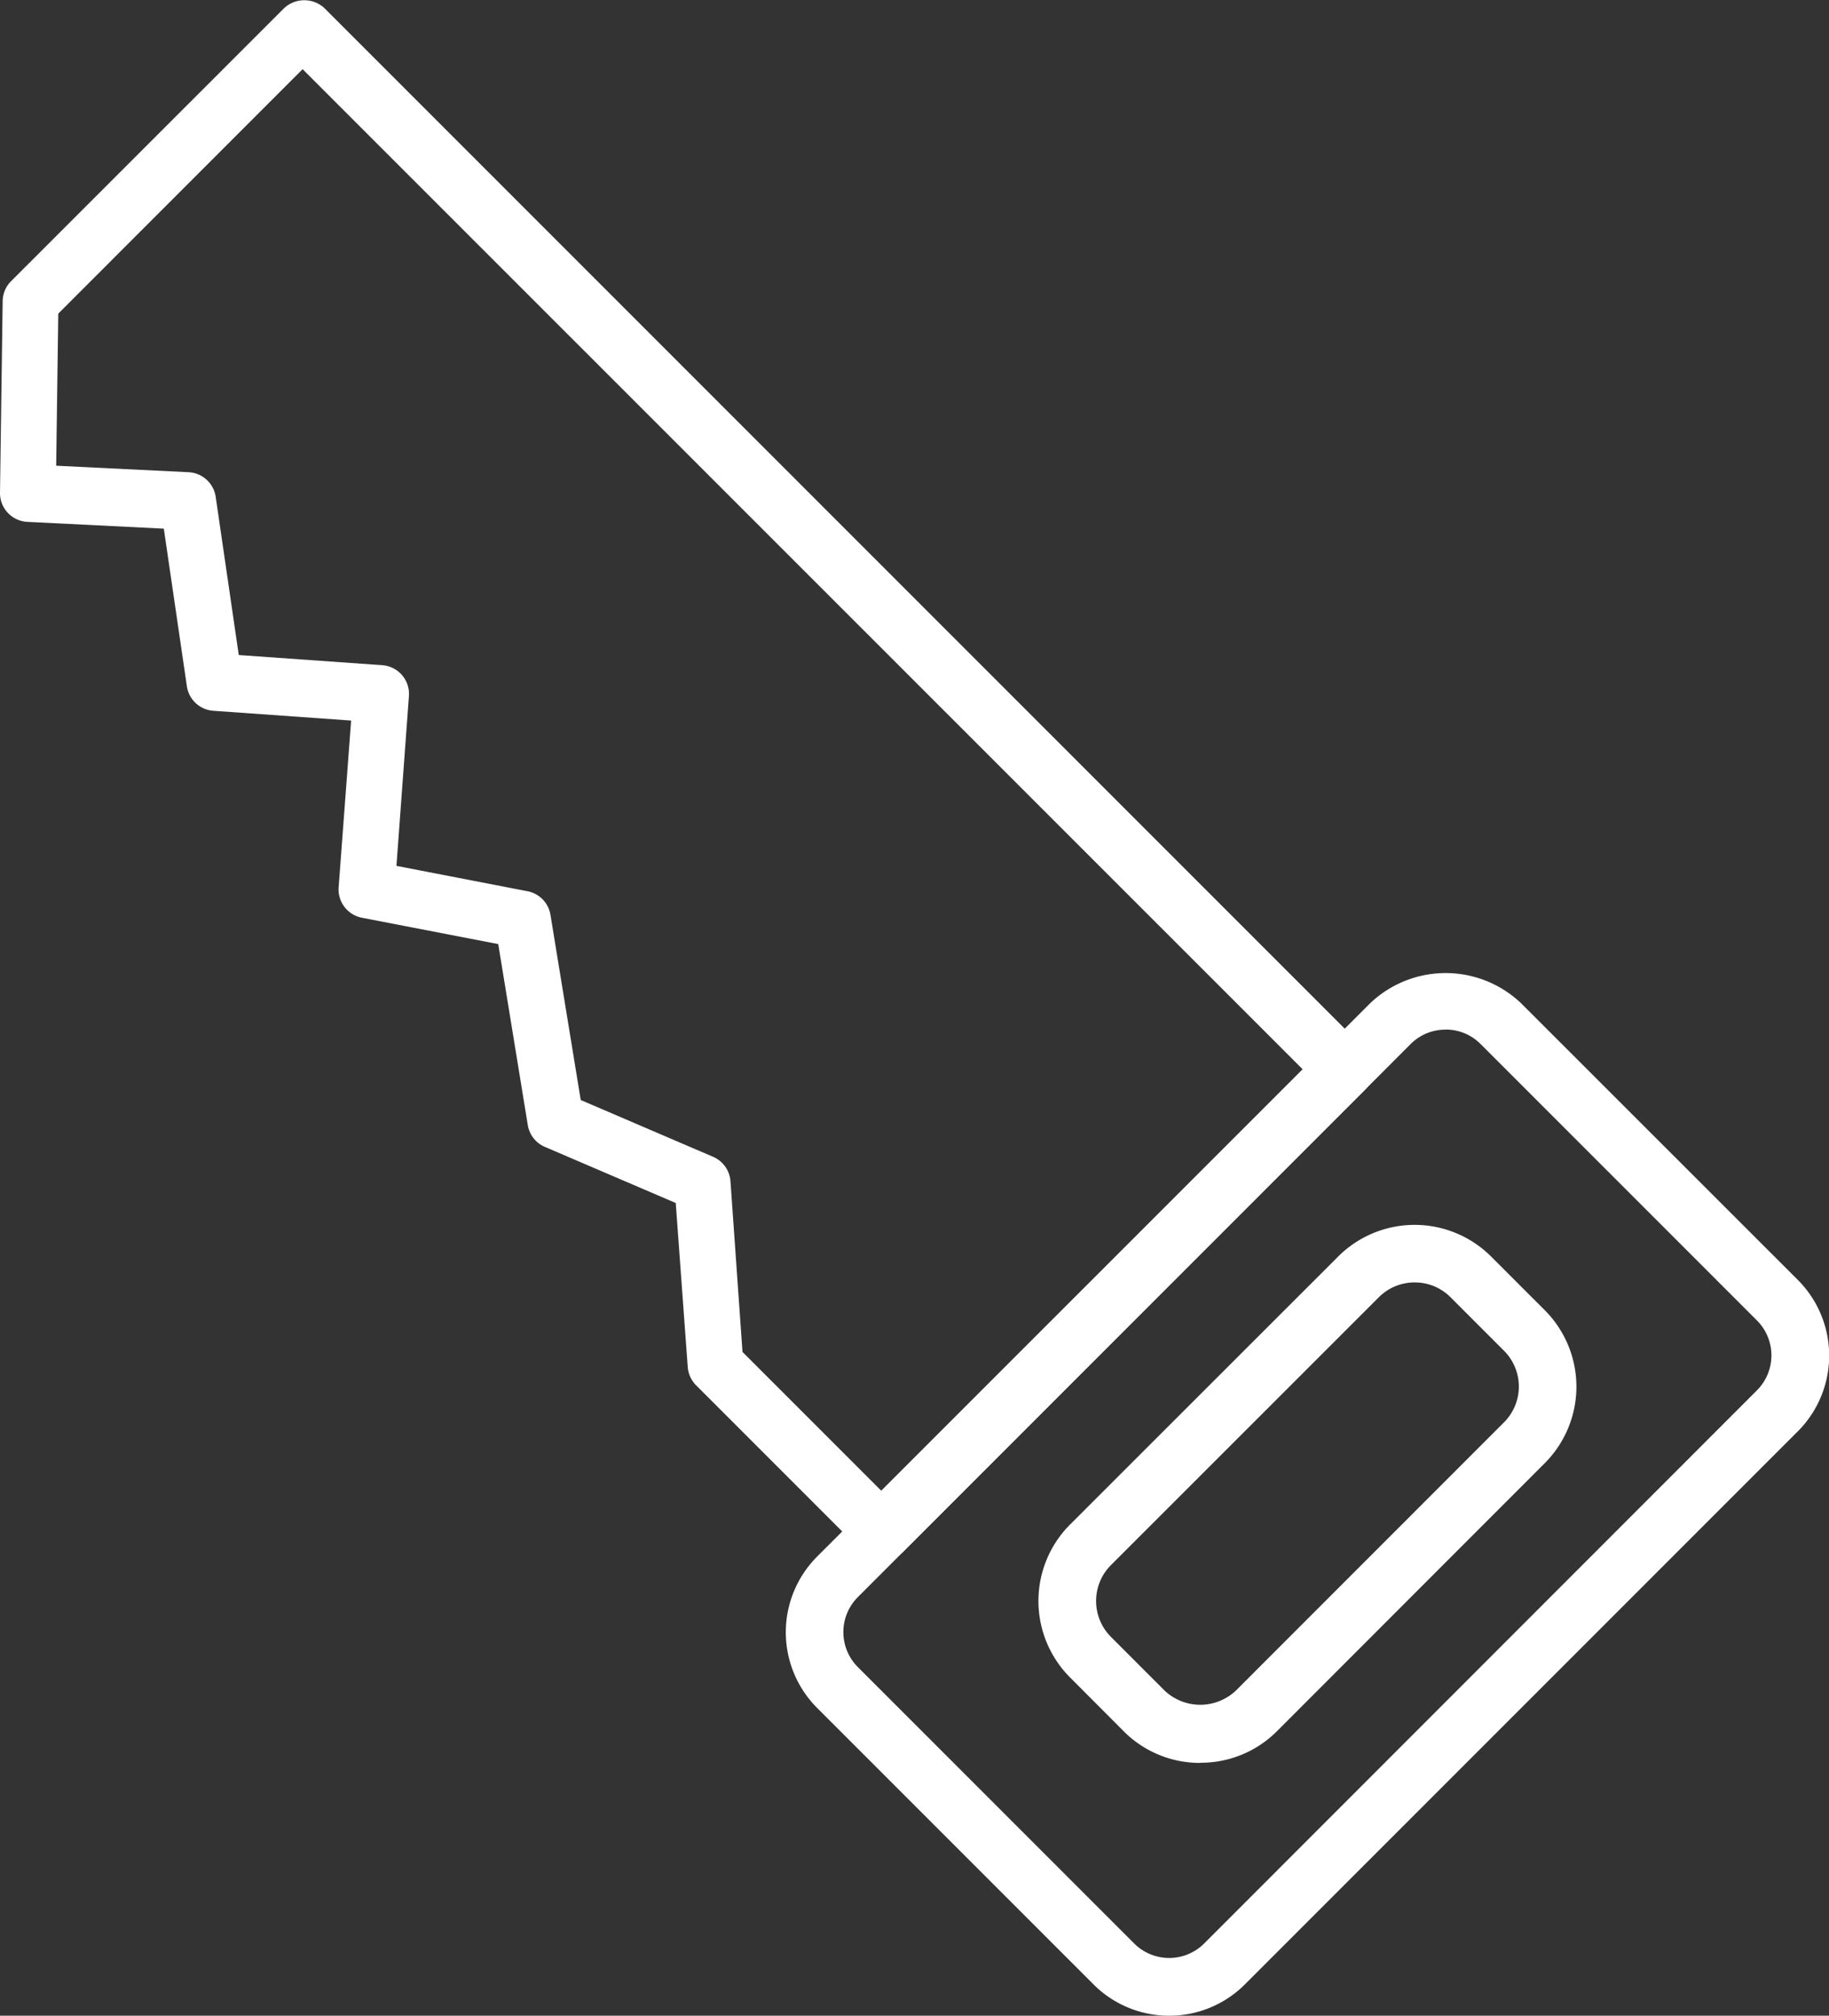
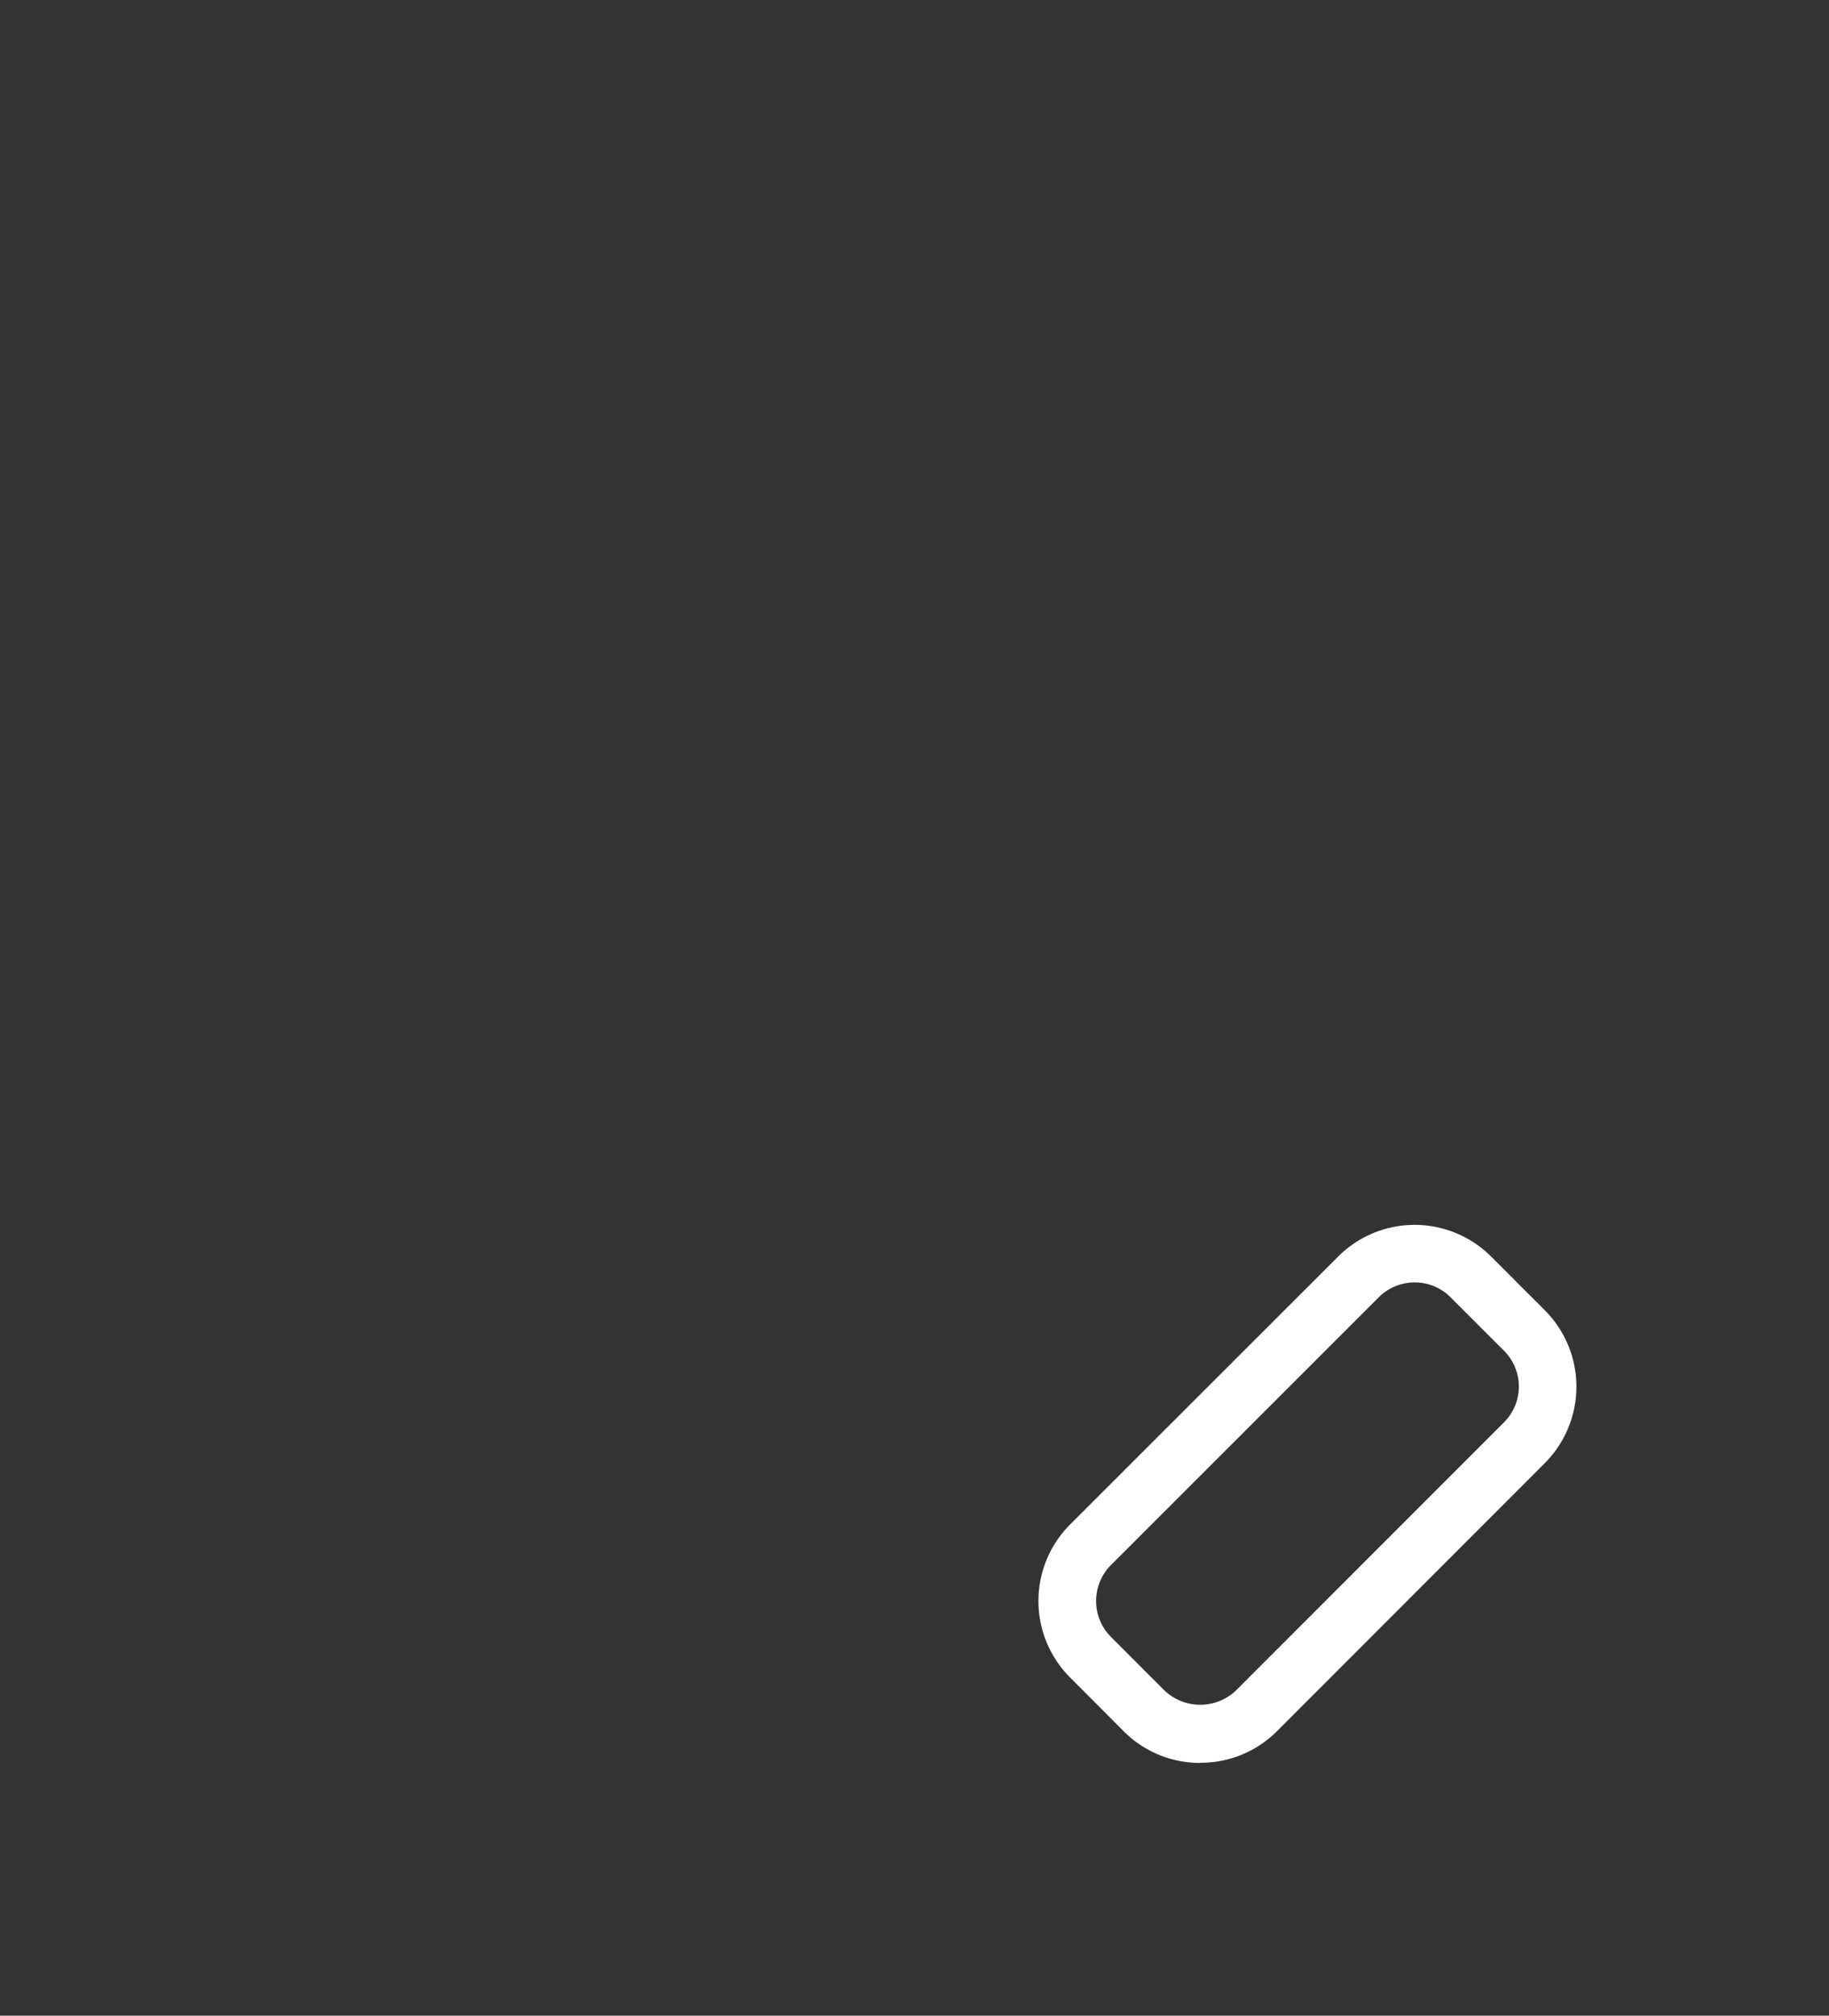
<svg xmlns="http://www.w3.org/2000/svg" viewBox="0 0 439.48 484.24">
  <rect x="0" y="0" width="439.48" height="484.24" fill="#333333" stroke="none" />
  <defs>
    <style>.cls-1{fill:#fff;}</style>
  </defs>
  <g id="Calque_2" data-name="Calque 2">
    <g id="Calque_2-2" data-name="Calque 2">
-       <path class="cls-1" d="M280.94,484.24a25.62,25.62,0,0,1-18.18-7.52L196.34,410.3a25.73,25.73,0,0,1,0-36.36L329.18,241.06a26.29,26.29,0,0,1,36.36,0L432,307.49a25.72,25.72,0,0,1,0,36.35L299.12,476.72A25.66,25.66,0,0,1,280.94,484.24Zm66.42-236.89a11.77,11.77,0,0,0-8.4,3.46L206.12,383.68a11.9,11.9,0,0,0,0,16.8l66.42,66.42a11.9,11.9,0,0,0,16.79,0L422.17,334a11.87,11.87,0,0,0,0-16.78l-66.42-66.42a11.76,11.76,0,0,0-8.37-3.47Z" />
      <path class="cls-1" d="M288.4,423.51A25.85,25.85,0,0,1,270,415.9L257.14,403a26,26,0,0,1,0-36.78l64.39-64.35a26,26,0,0,1,36.77,0l12.87,12.87a26,26,0,0,1,0,36.77h0l-64.34,64.38a25.83,25.83,0,0,1-18.43,7.58Zm51.51-115.43a12.13,12.13,0,0,0-8.6,3.56L266.93,376a12.2,12.2,0,0,0,0,17.22l12.86,12.87a12.47,12.47,0,0,0,17.22,0l64.38-64.4a12.16,12.16,0,0,0,0-17.2l-12.87-12.87A12.09,12.09,0,0,0,339.91,308.08Z" />
-       <path class="cls-1" d="M212.14,374.78a6.92,6.92,0,0,1-4.89-2l-40-40a7,7,0,0,1-2-4.39L162.37,289l-31.44-13.48a6.89,6.89,0,0,1-4.11-5.24l-7.1-43.48-32.81-6.34a6.93,6.93,0,0,1-5.54-7.3l3-40.06-33.12-2.35a6.91,6.91,0,0,1-6.35-5.91L39.36,127,6.59,125.37a6.92,6.92,0,0,1-6.59-7l.64-46a6.89,6.89,0,0,1,2-4.8L68.23,2A7.11,7.11,0,0,1,78,2L328,252a6.93,6.93,0,0,1,0,9.79l-111,111a7,7,0,0,1-4.91,2Zm-33.73-50,33.33,33.33L313,256.87,72.71,16.62,14,75.34l-.5,36.54,31.83,1.56a6.93,6.93,0,0,1,6.5,5.92l5.54,38,34.47,2.44a6.92,6.92,0,0,1,6.42,7.39v0l-3,40.82,31.47,6.09a6.91,6.91,0,0,1,5.54,5.68l7.27,44.48,31.83,13.65a6.93,6.93,0,0,1,4.15,5.85Z" />
    </g>
  </g>
</svg>